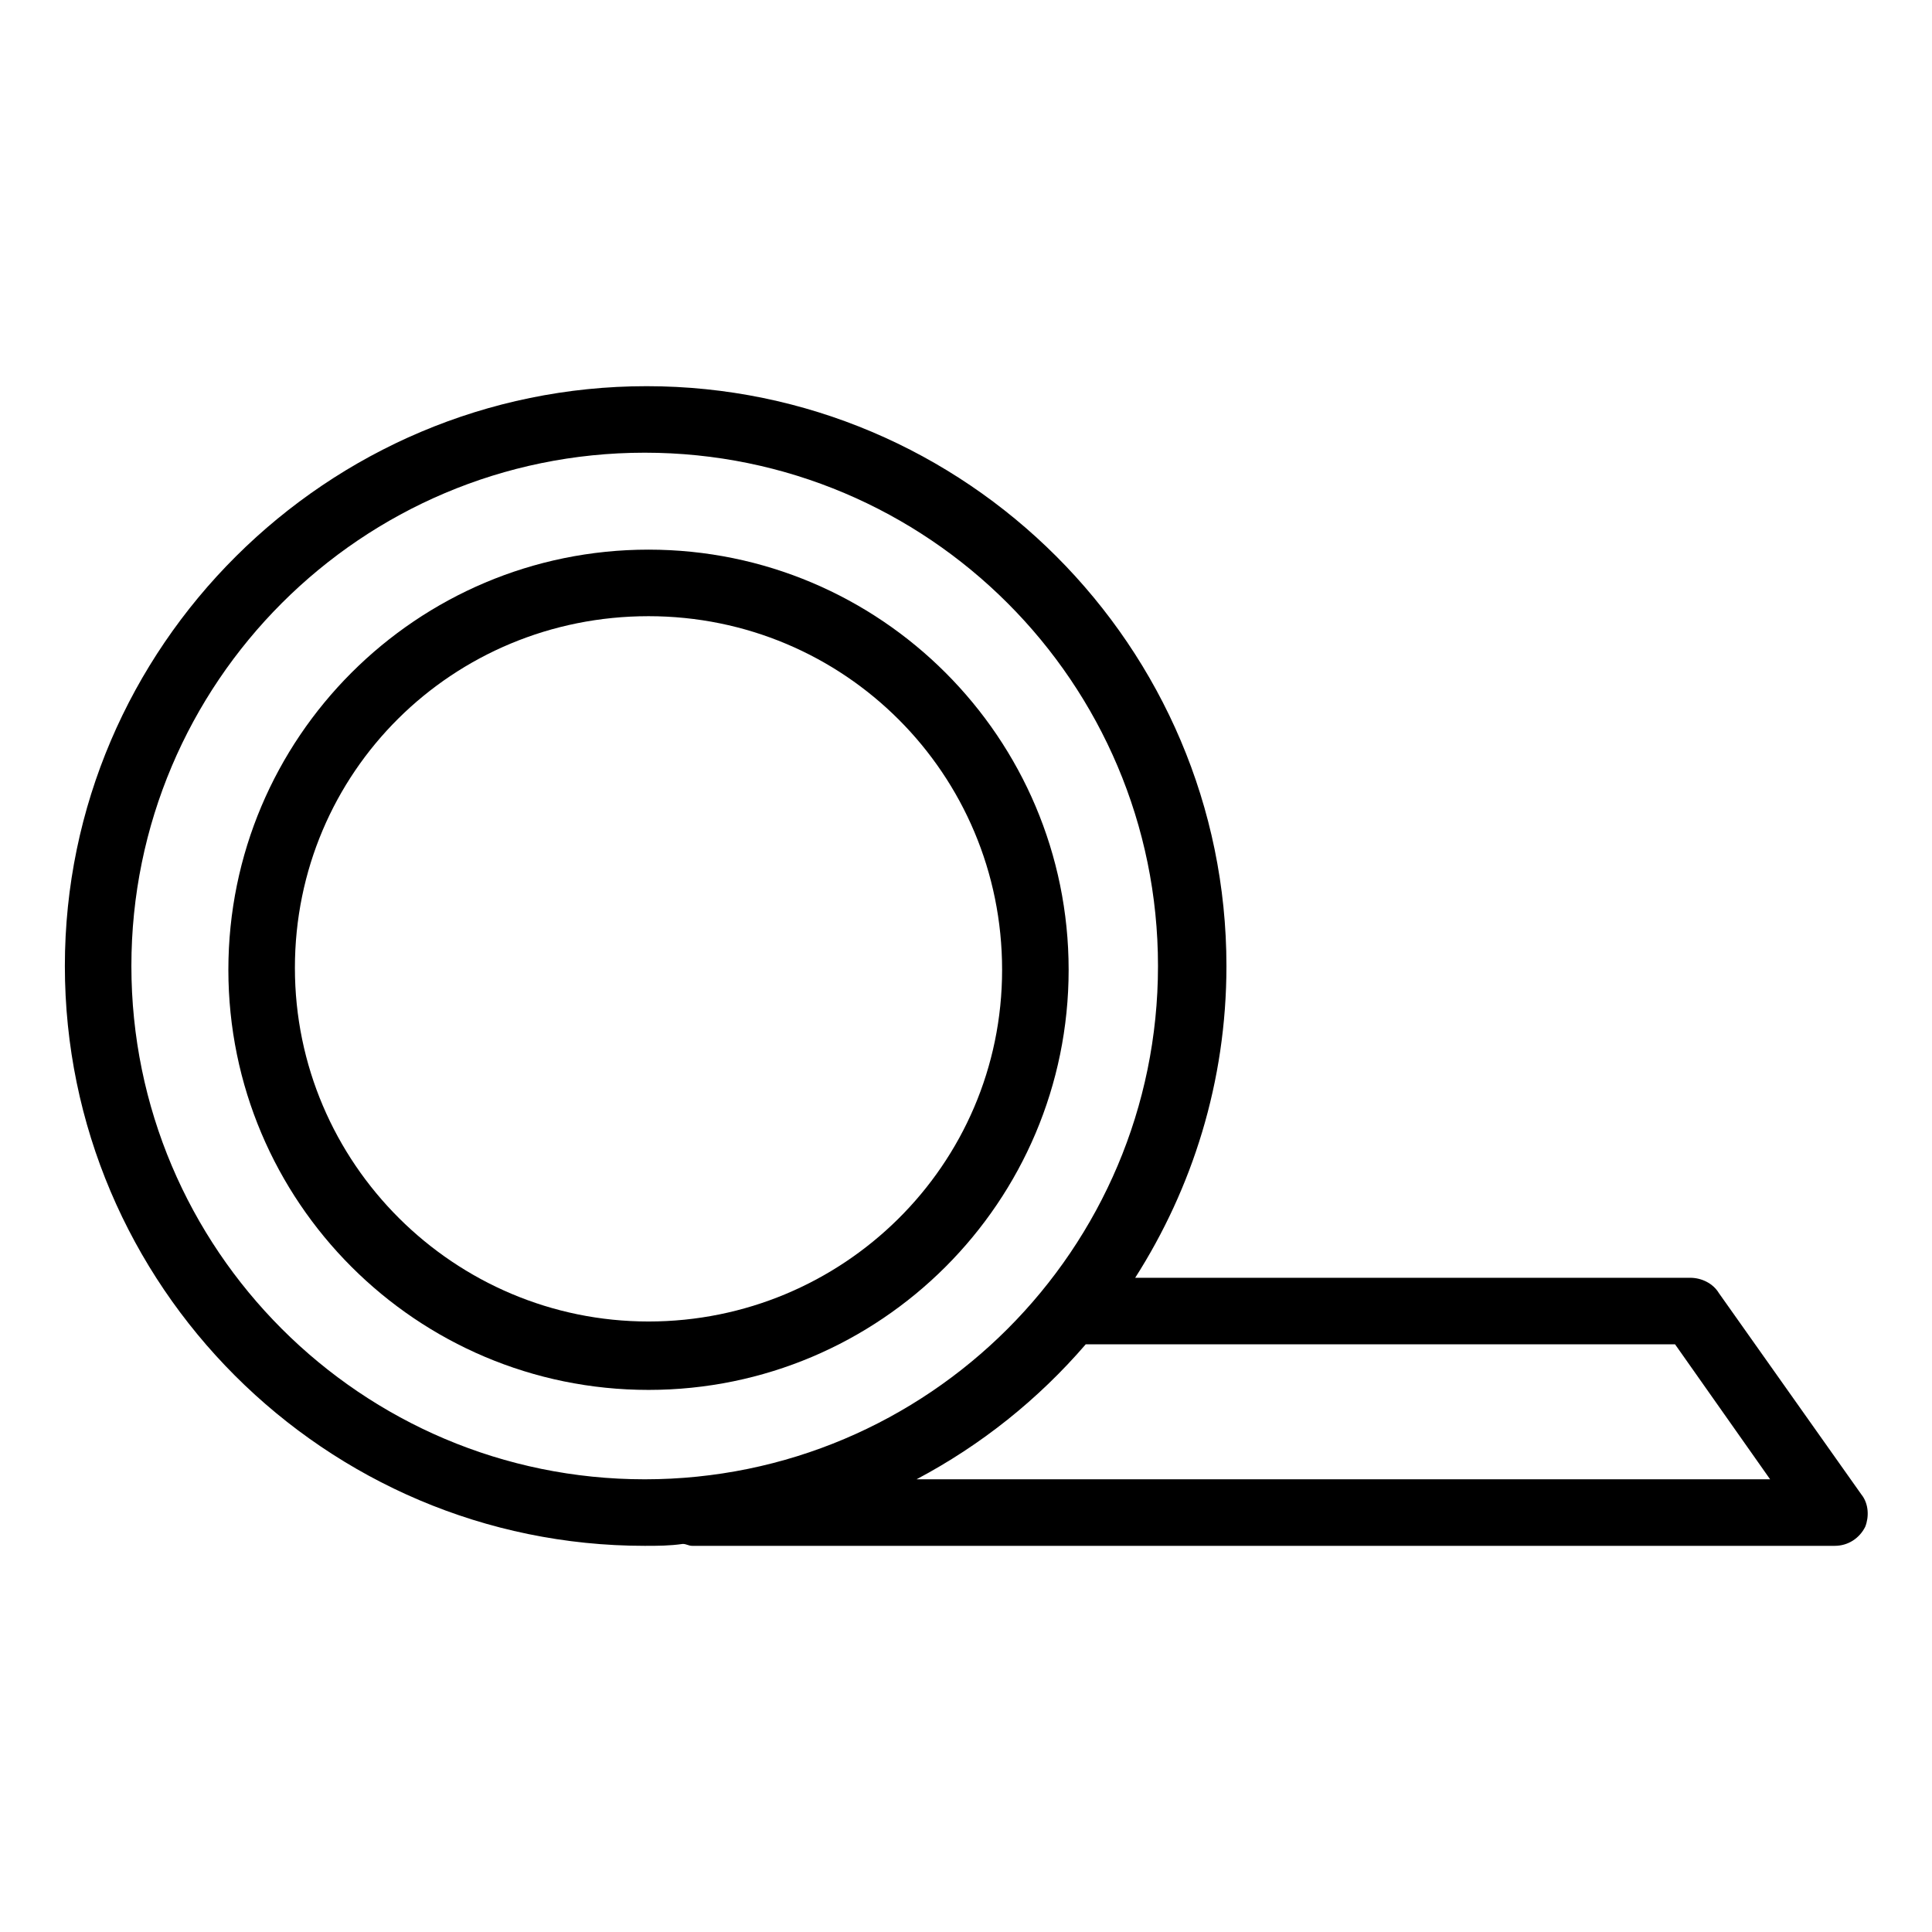
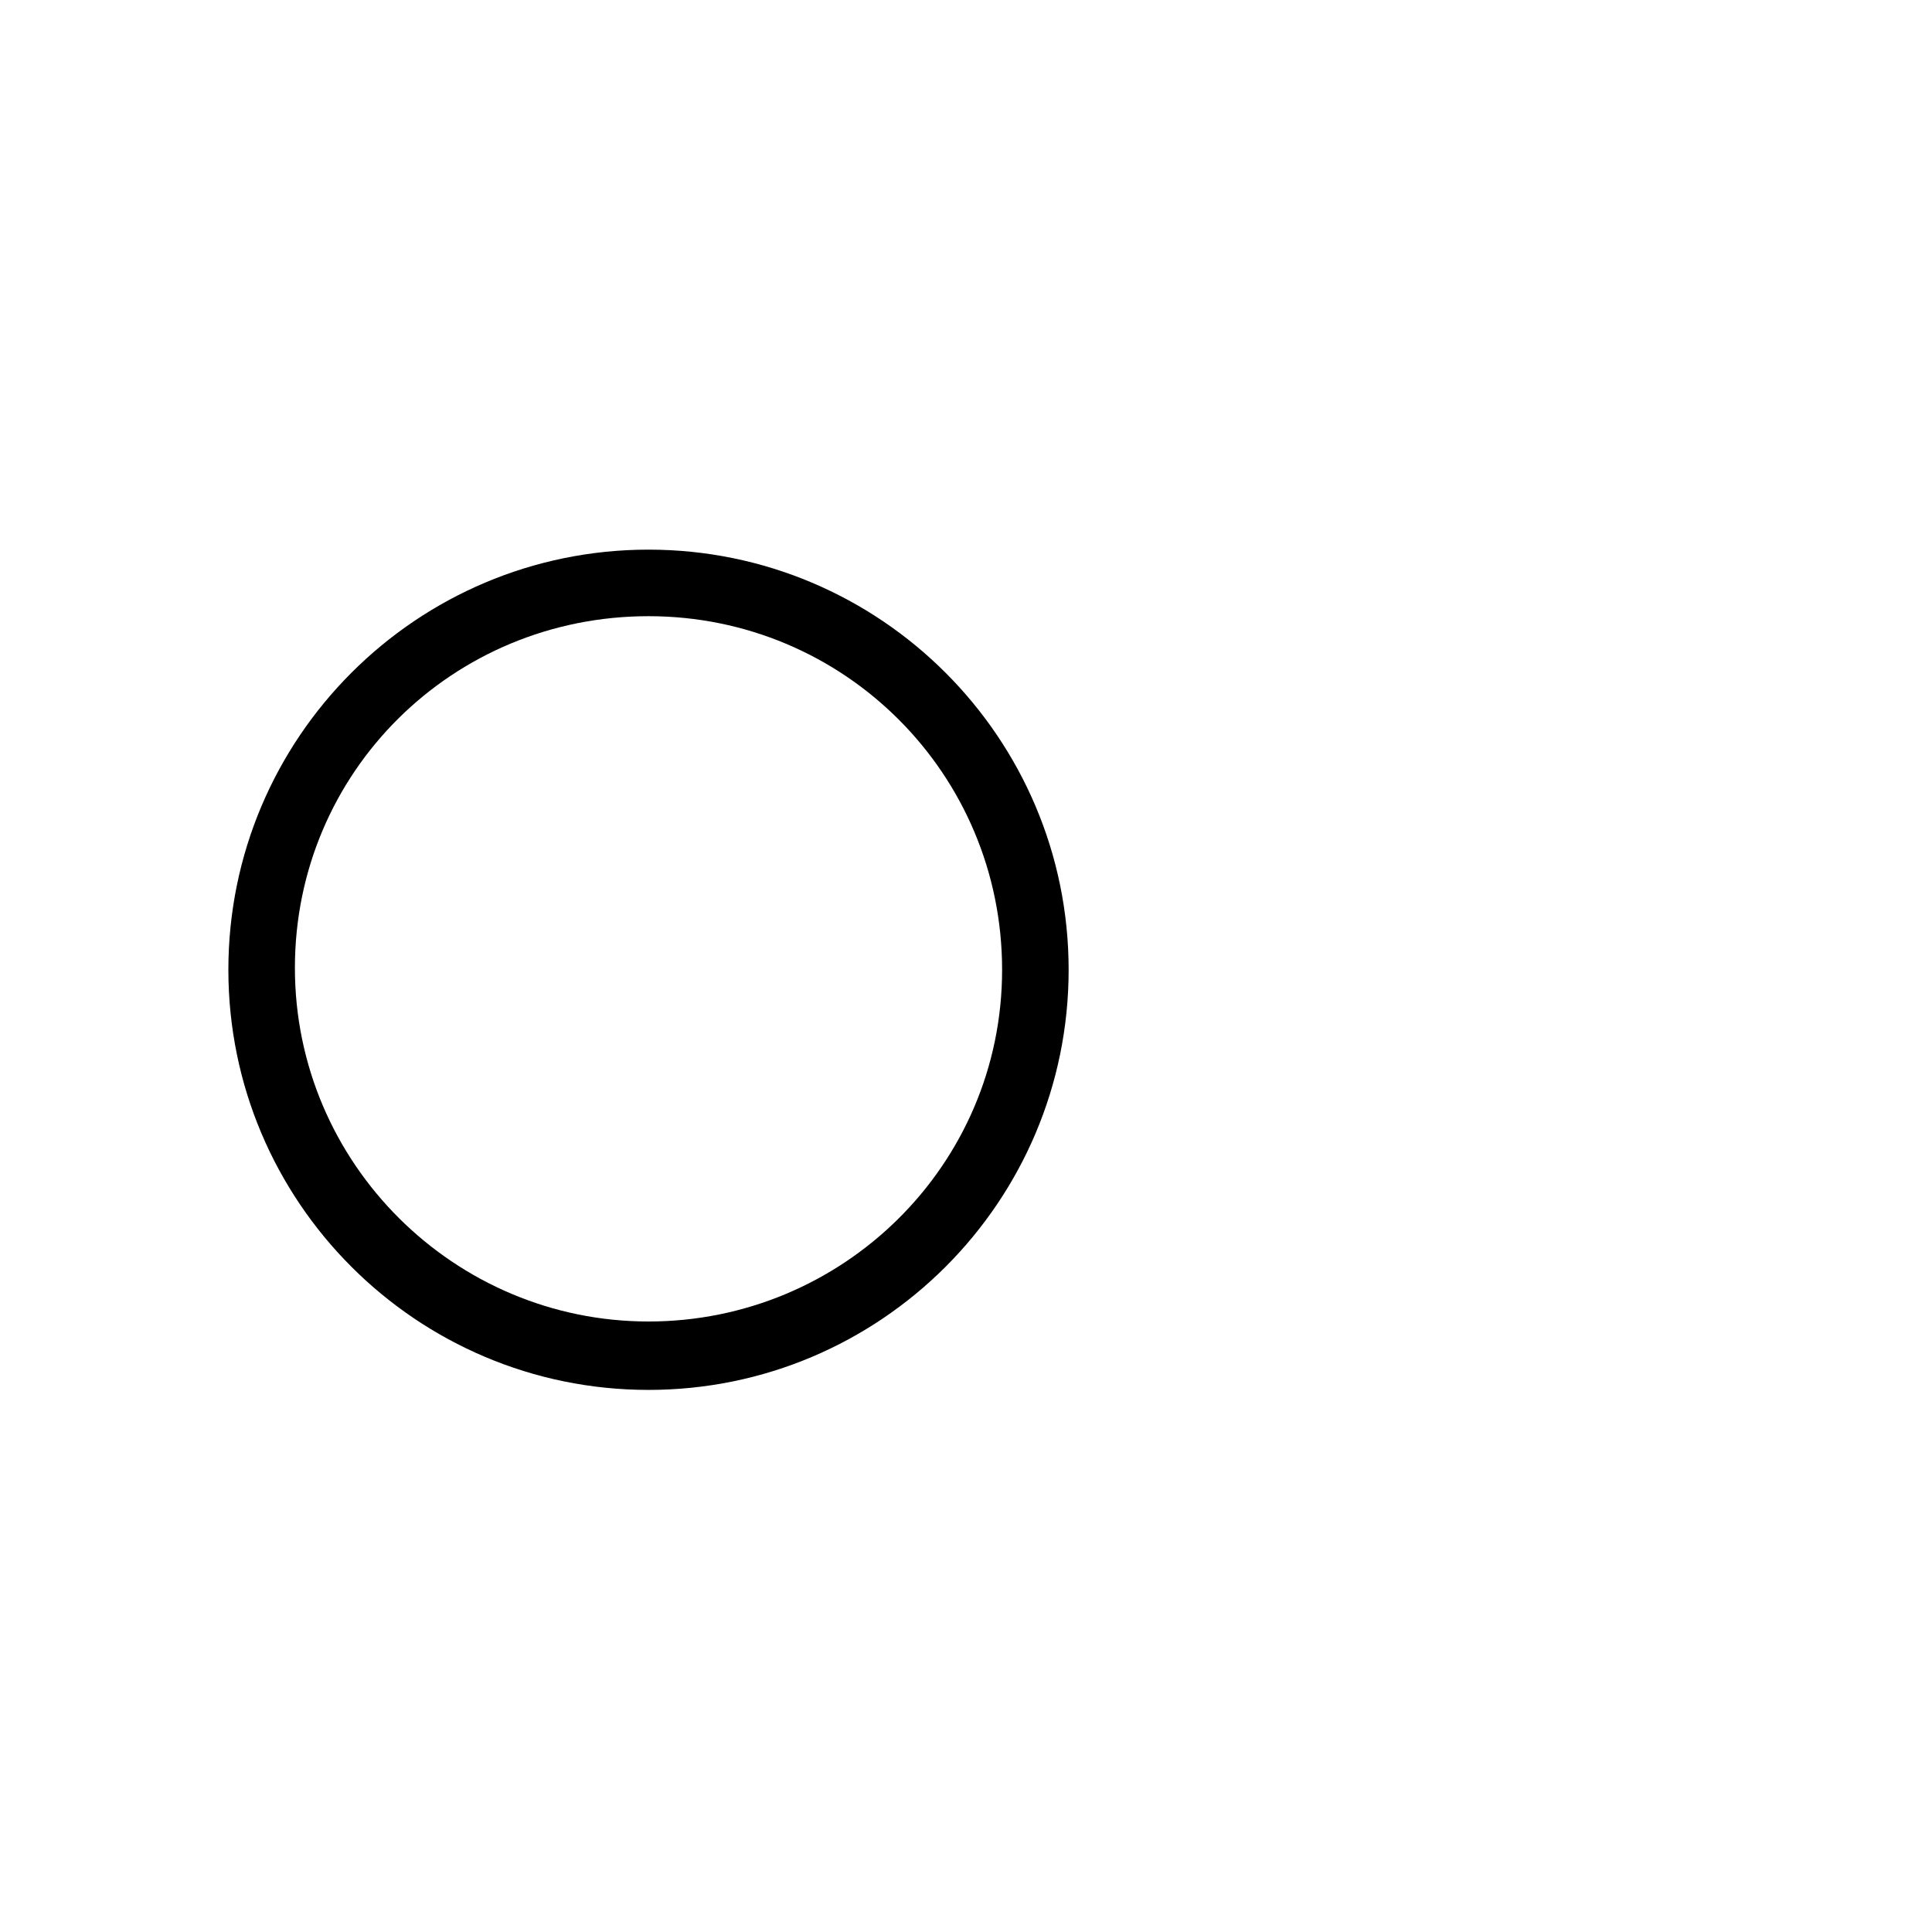
<svg xmlns="http://www.w3.org/2000/svg" fill="#000000" width="800px" height="800px" version="1.1" viewBox="144 144 512 512">
  <g>
    <path d="m315.86 289.66c-61.465 0-111.34 49.879-111.34 111.34 0 61.465 49.879 111.34 111.34 111.34 61.465 0 111.34-49.879 111.34-111.34-0.004-61.465-49.879-111.34-111.34-111.34zm0 204.55c-51.387 0-93.707-41.816-93.707-93.707-0.004-51.895 41.812-93.207 93.707-93.207 51.891 0 93.707 41.816 93.707 93.707 0 51.895-42.32 93.207-93.707 93.207z" />
-     <path d="m637.29 540.06-37.785-53.402c-1.512-2.519-4.535-4.031-7.559-4.031h-147.11c15.113-23.68 24.184-51.891 24.184-82.625 0-84.641-69.023-153.66-153.66-153.66-84.641-0.004-154.17 69.02-154.17 153.66s69.023 153.66 153.66 153.66c3.527 0 6.551 0 10.078-0.504 1.008 0 1.512 0.504 2.519 0.504h302.79c3.527 0 6.551-2.016 8.062-5.039 1.008-2.519 1.008-6.043-1.008-8.562zm-458.47-140.06c0-75.066 60.961-136.03 136.03-136.03 75.066 0 136.03 60.961 136.03 136.03s-60.961 136.03-136.03 136.03c-75.066 0-136.03-60.961-136.03-136.03zm208.07 136.03c17.129-9.07 32.242-21.16 44.84-35.77h156.18l25.191 35.77z" />
  </g>
</svg>